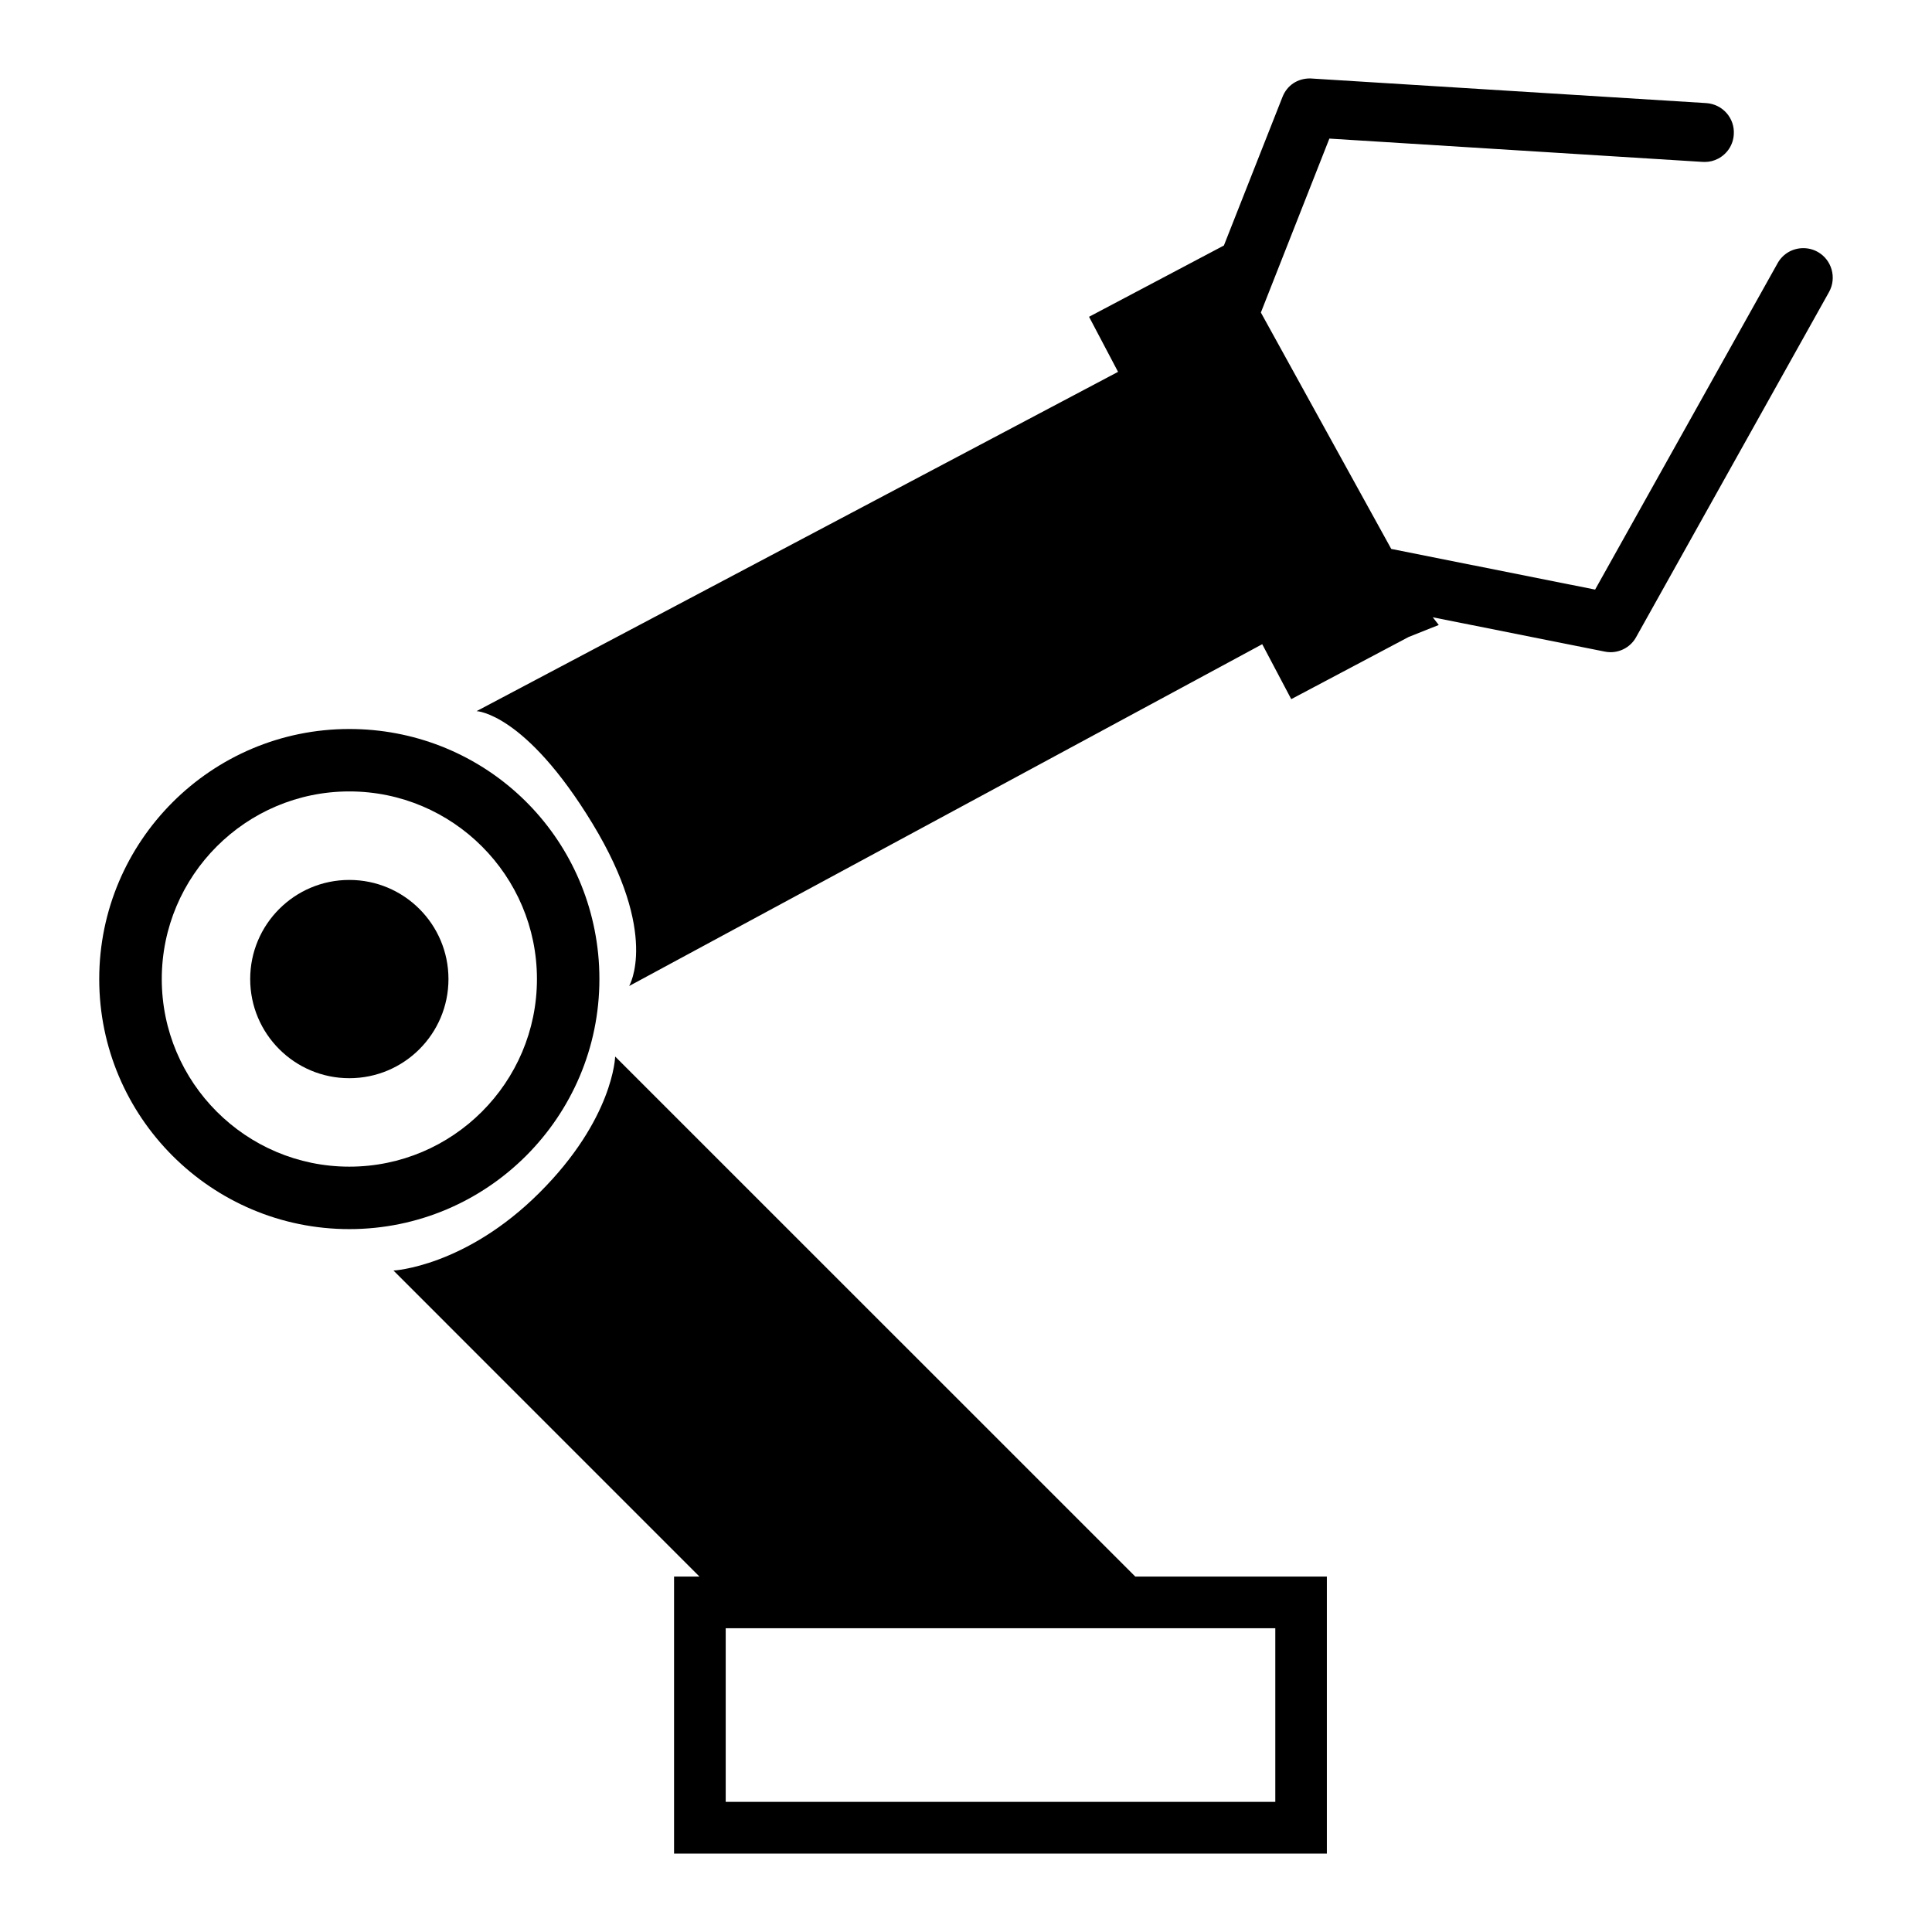
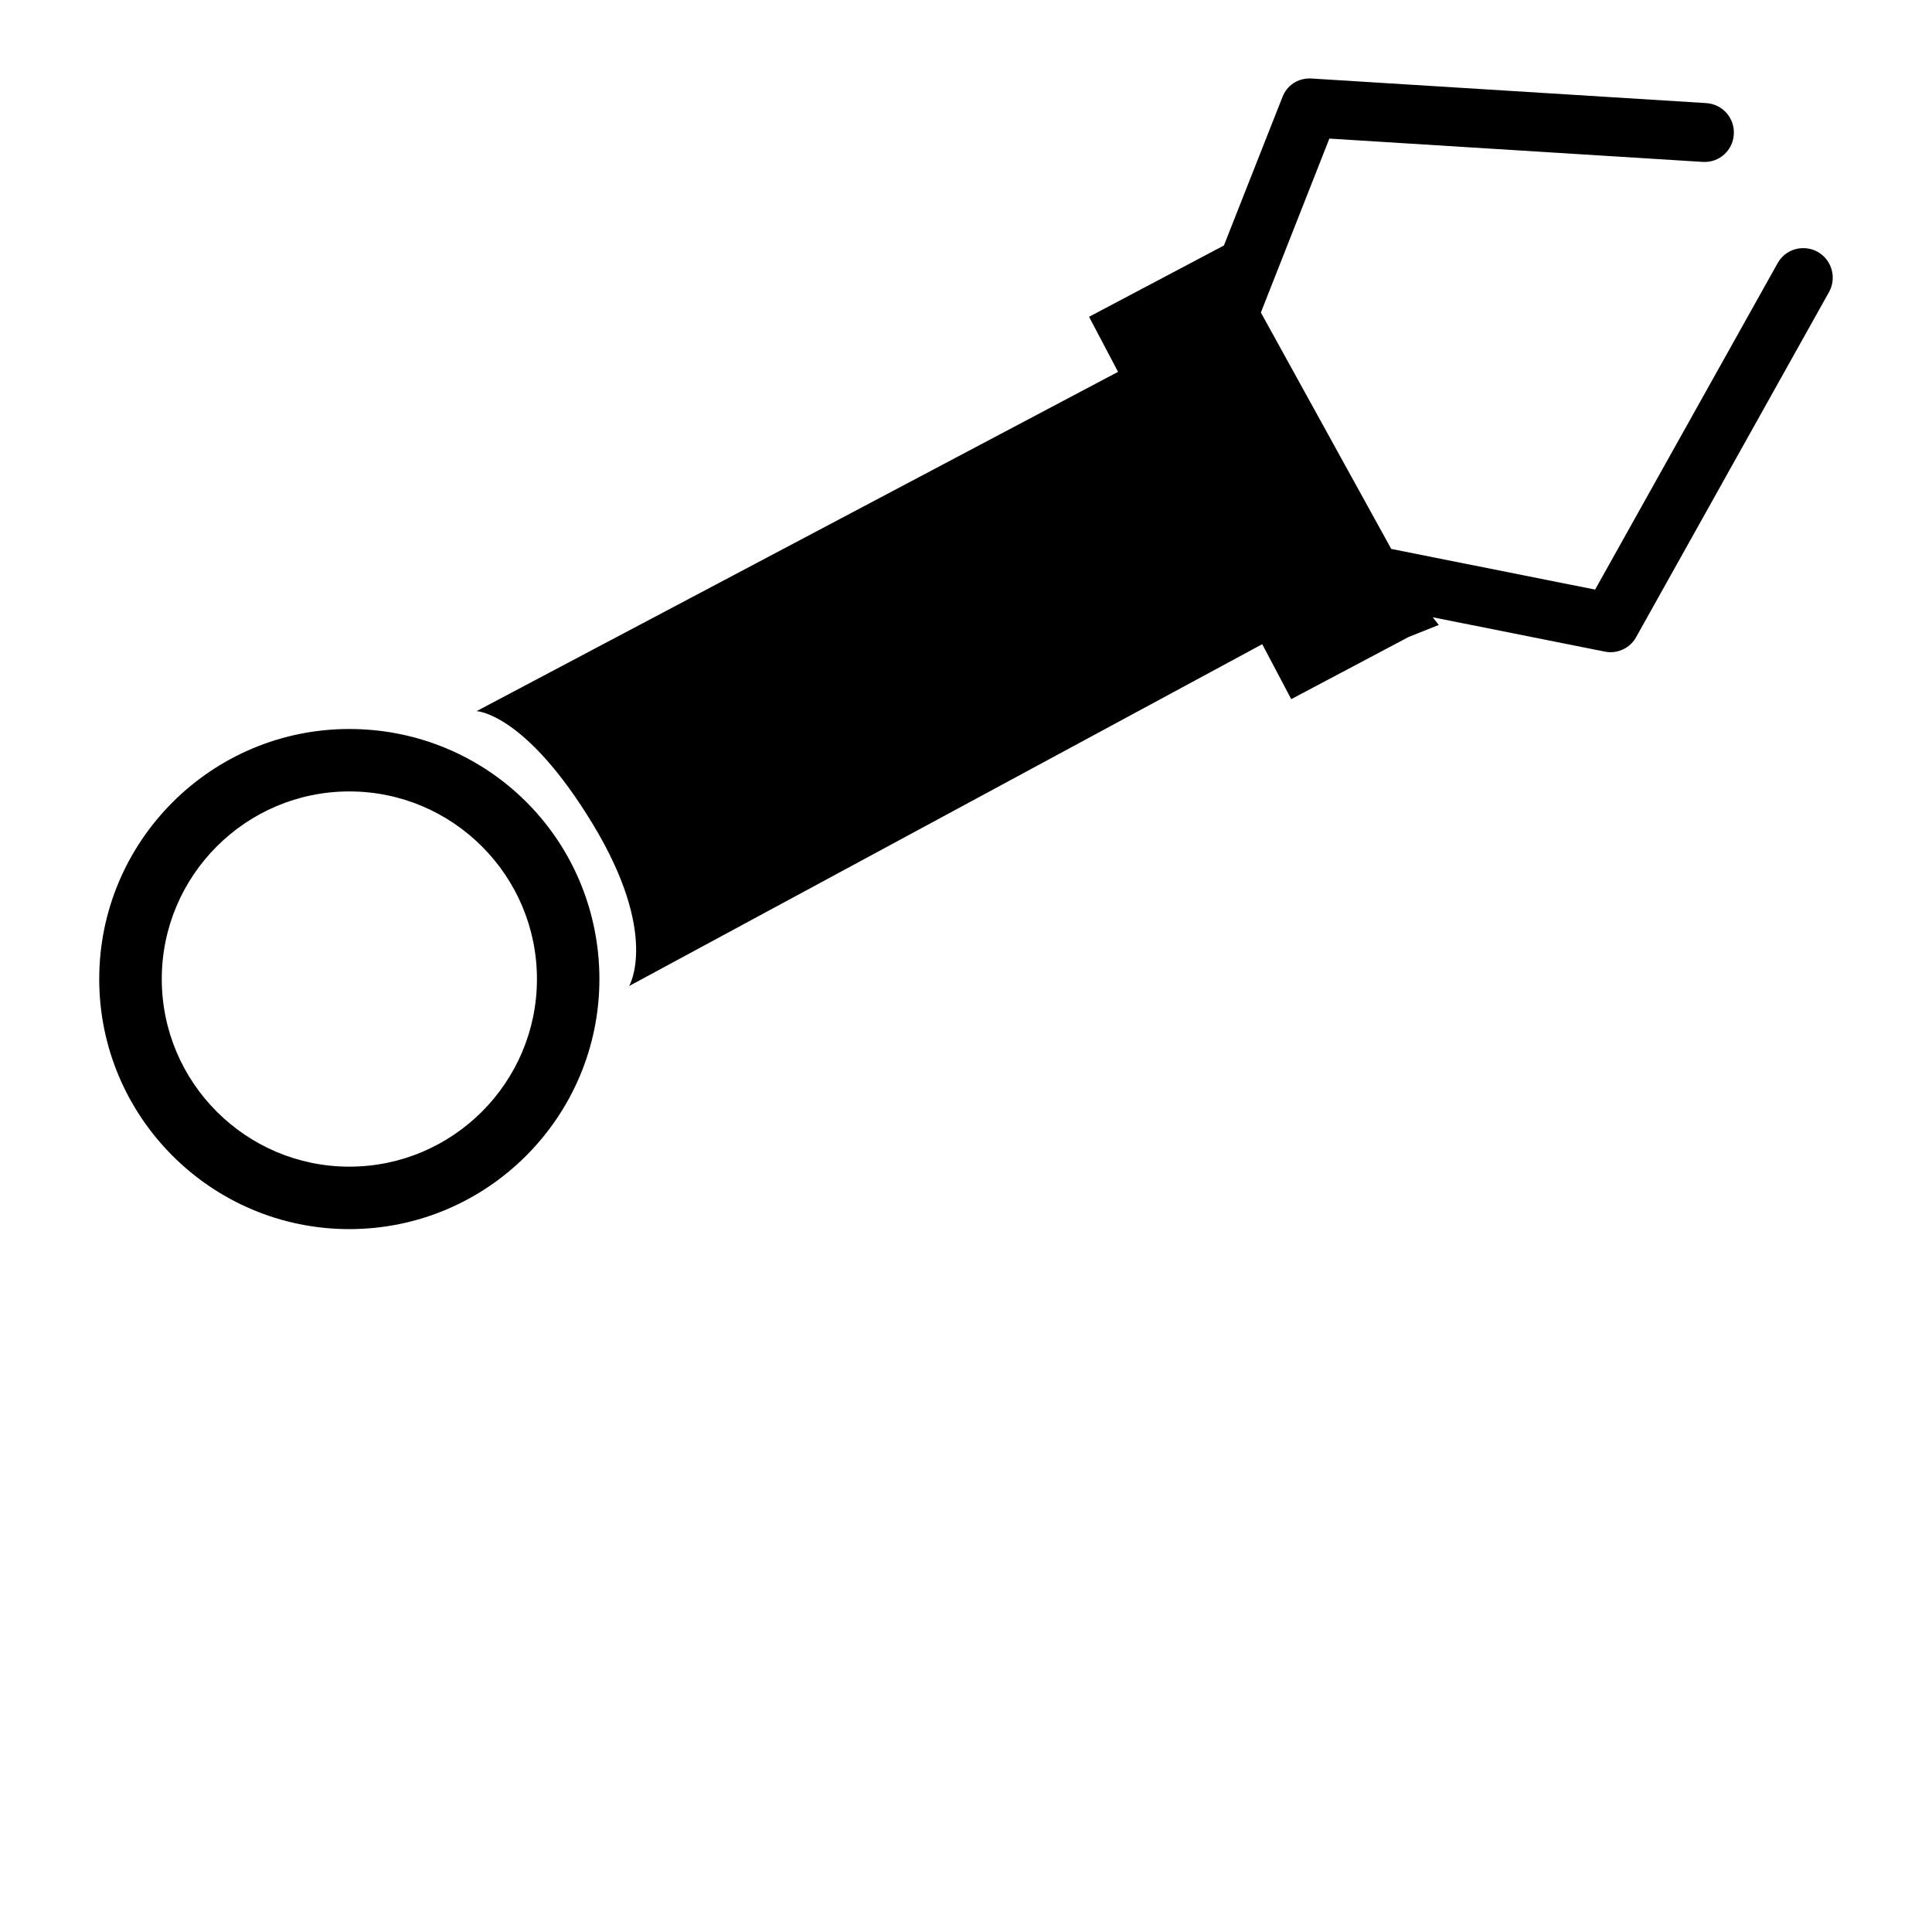
<svg xmlns="http://www.w3.org/2000/svg" version="1.1" id="Layer_1" x="0px" y="0px" width="64px" height="64px" viewBox="0 0 64 64" enable-background="new 0 0 64 64" xml:space="preserve">
  <g>
    <g>
-       <path d="M20.378,34.999c0,0-0.05,2.061-2.51,4.513c-2.46,2.454-4.833,2.577-4.833,2.577l10.135,10.137h-0.841v9.176h21.625v-9.176    h-6.346L20.378,34.999z M42.245,59.689H24.04v-5.751h18.206V59.689z" />
-     </g>
+       </g>
    <g>
-       <circle cx="11.572" cy="32.433" r="3.284" />
-     </g>
+       </g>
    <g>
      <path d="M19.856,32.433c0-0.285-0.014-0.566-0.042-0.844c-0.432-4.243-3.974-7.44-8.243-7.44c-4.569,0-8.284,3.715-8.284,8.284    c0,4.567,3.715,8.283,8.284,8.283C16.142,40.716,19.856,37,19.856,32.433z M11.572,38.647c-3.426,0-6.213-2.787-6.213-6.215    c0-3.428,2.787-6.215,6.213-6.215c3.428,0,6.215,2.787,6.215,6.215C17.787,35.86,15,38.647,11.572,38.647z" />
    </g>
    <g>
      <path d="M60.213,8.344c-0.292-0.165-0.662-0.165-0.959,0.002c-0.156,0.089-0.285,0.22-0.369,0.374L52.84,19.531l-6.753-1.347    l-4.319-7.831l2.269-5.762l12.347,0.771l0.09,0.003c0.15,0,0.304-0.036,0.445-0.111c0.303-0.162,0.496-0.462,0.515-0.801    c0.018-0.263-0.068-0.512-0.24-0.709c-0.173-0.195-0.411-0.311-0.672-0.329L43.399,2.598c-0.422,0-0.765,0.231-0.916,0.616    l-1.94,4.919l0,0l-4.467,2.361l0.961,1.824L15.788,23.557c0,0,1.609,0.055,3.84,3.727c2.231,3.674,1.213,5.379,1.213,5.379    L41.813,21.34l0.961,1.82l3.892-2.061l0.995-0.396l-0.199-0.255l5.693,1.136c0.064,0.014,0.132,0.021,0.195,0.021    c0.354,0,0.68-0.192,0.848-0.498L60.59,9.672C60.85,9.202,60.681,8.605,60.213,8.344z" />
    </g>
  </g>
</svg>